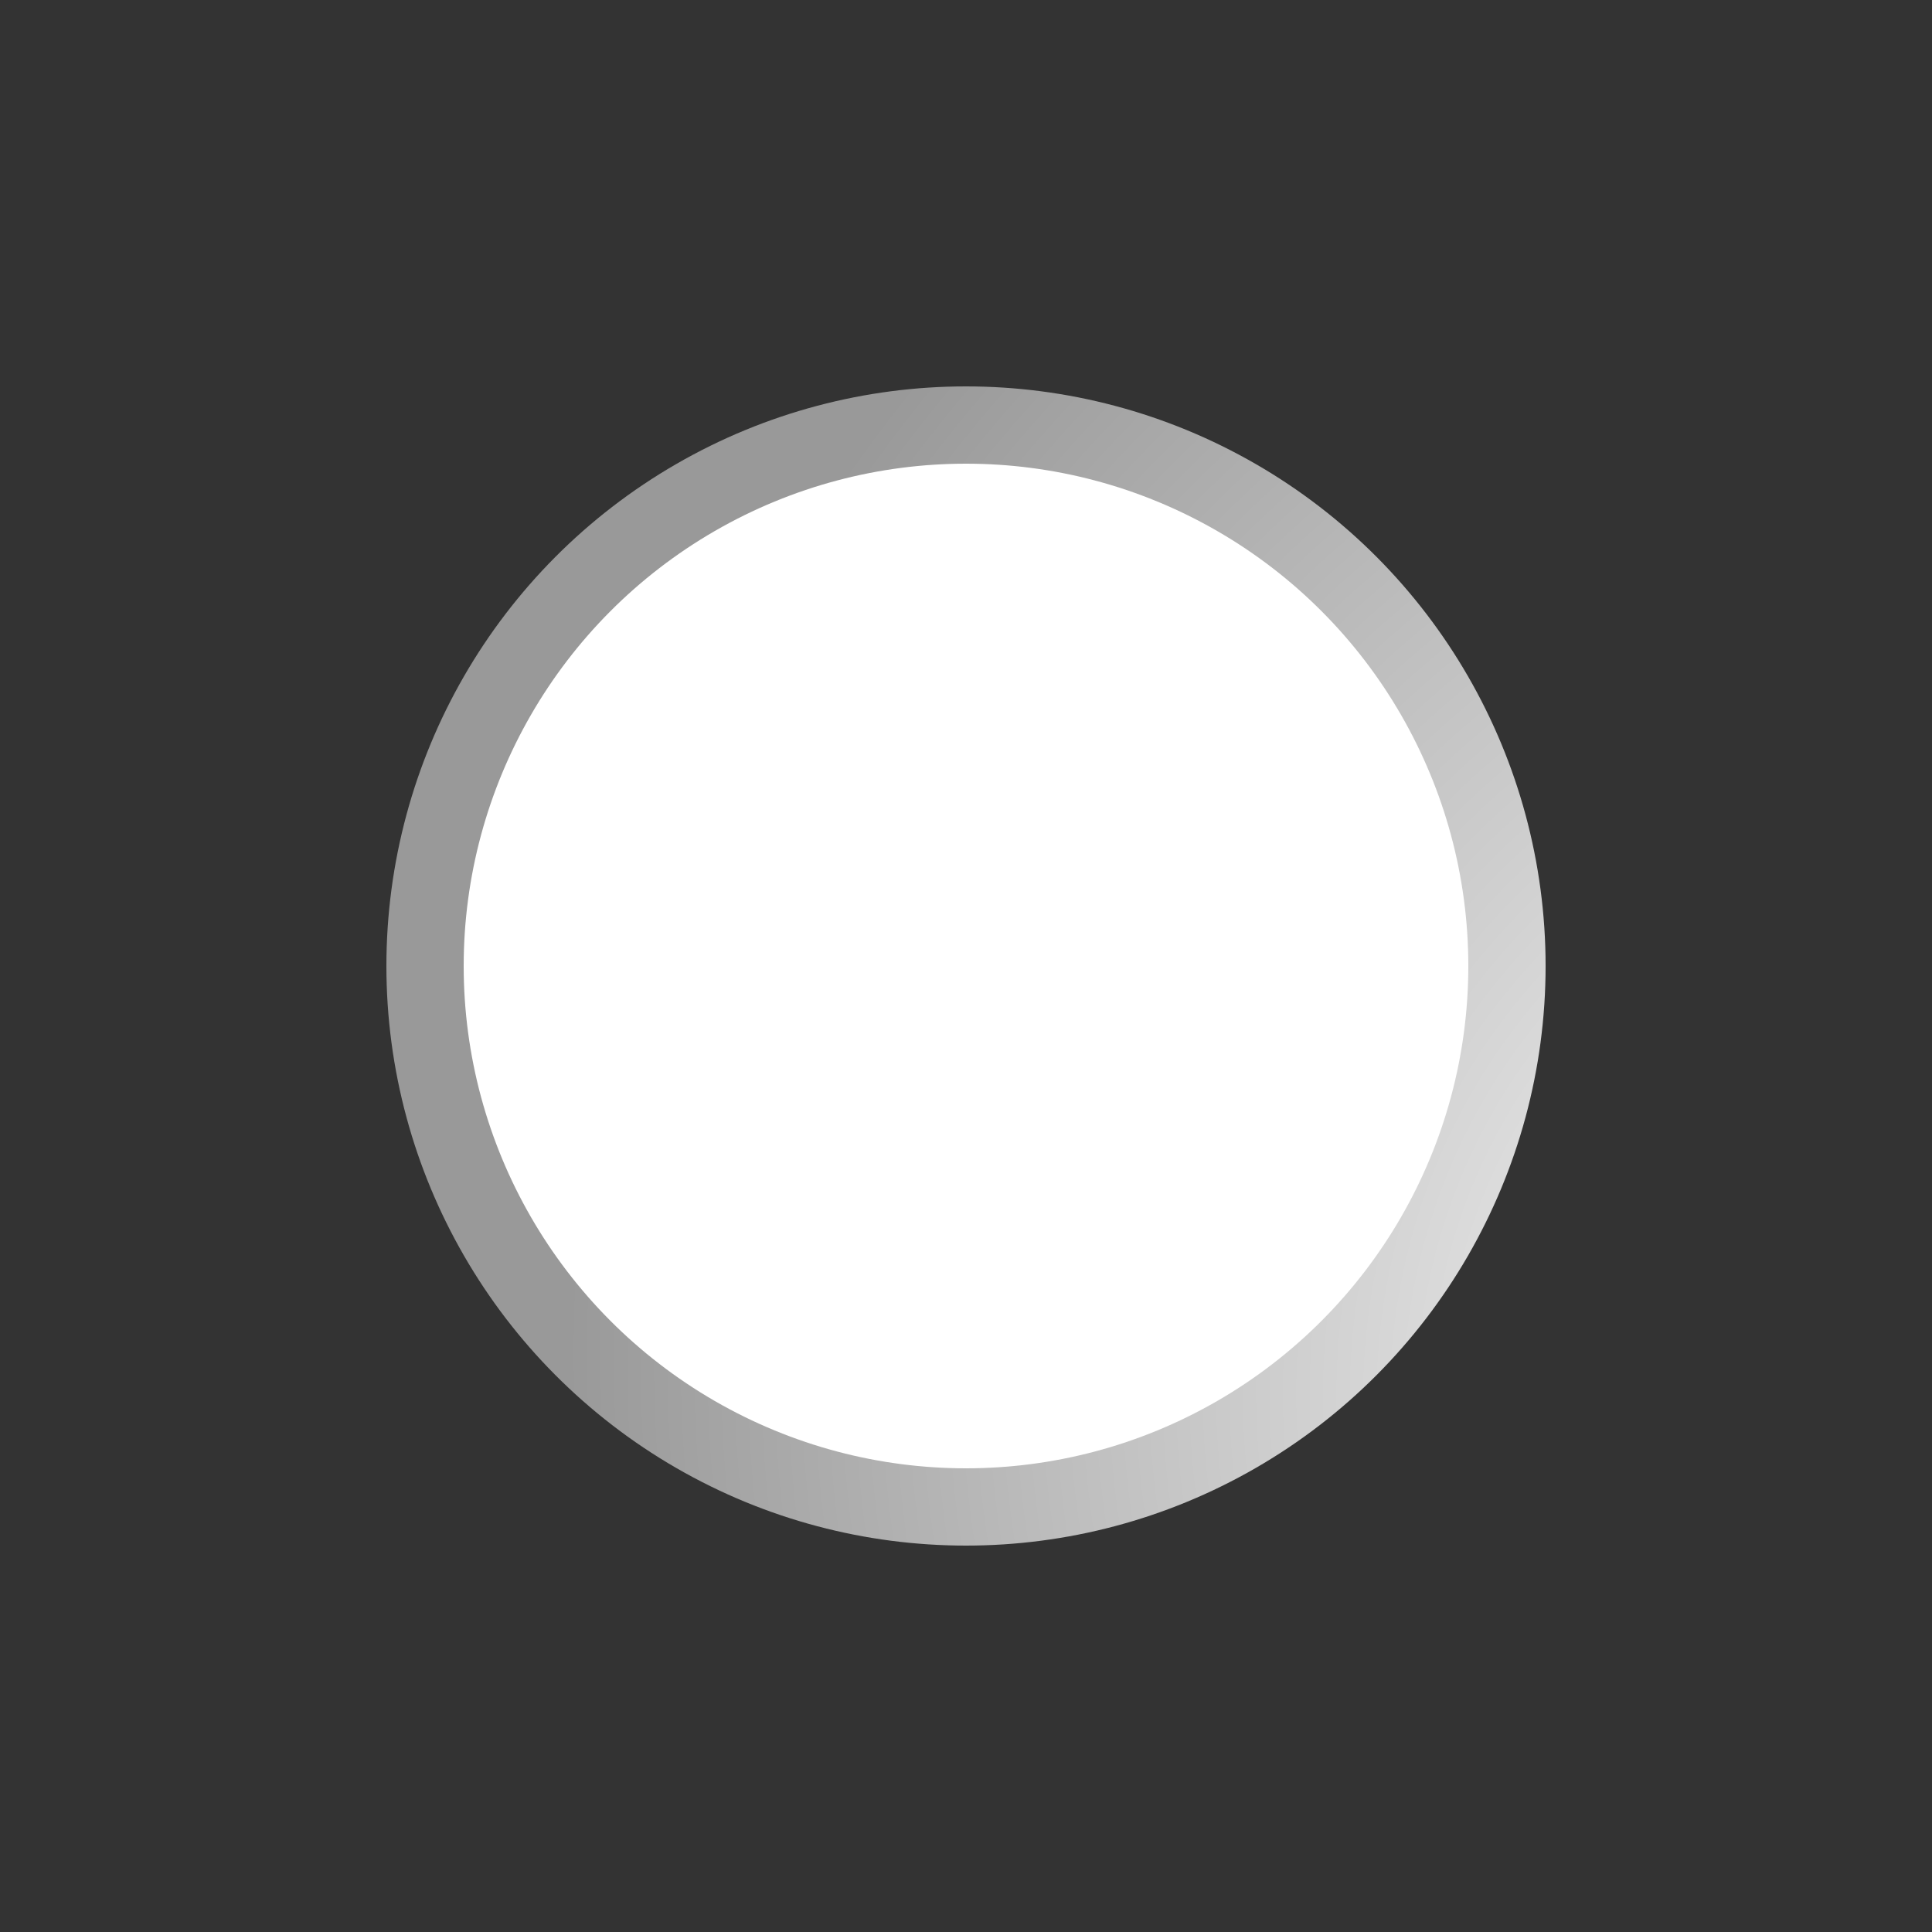
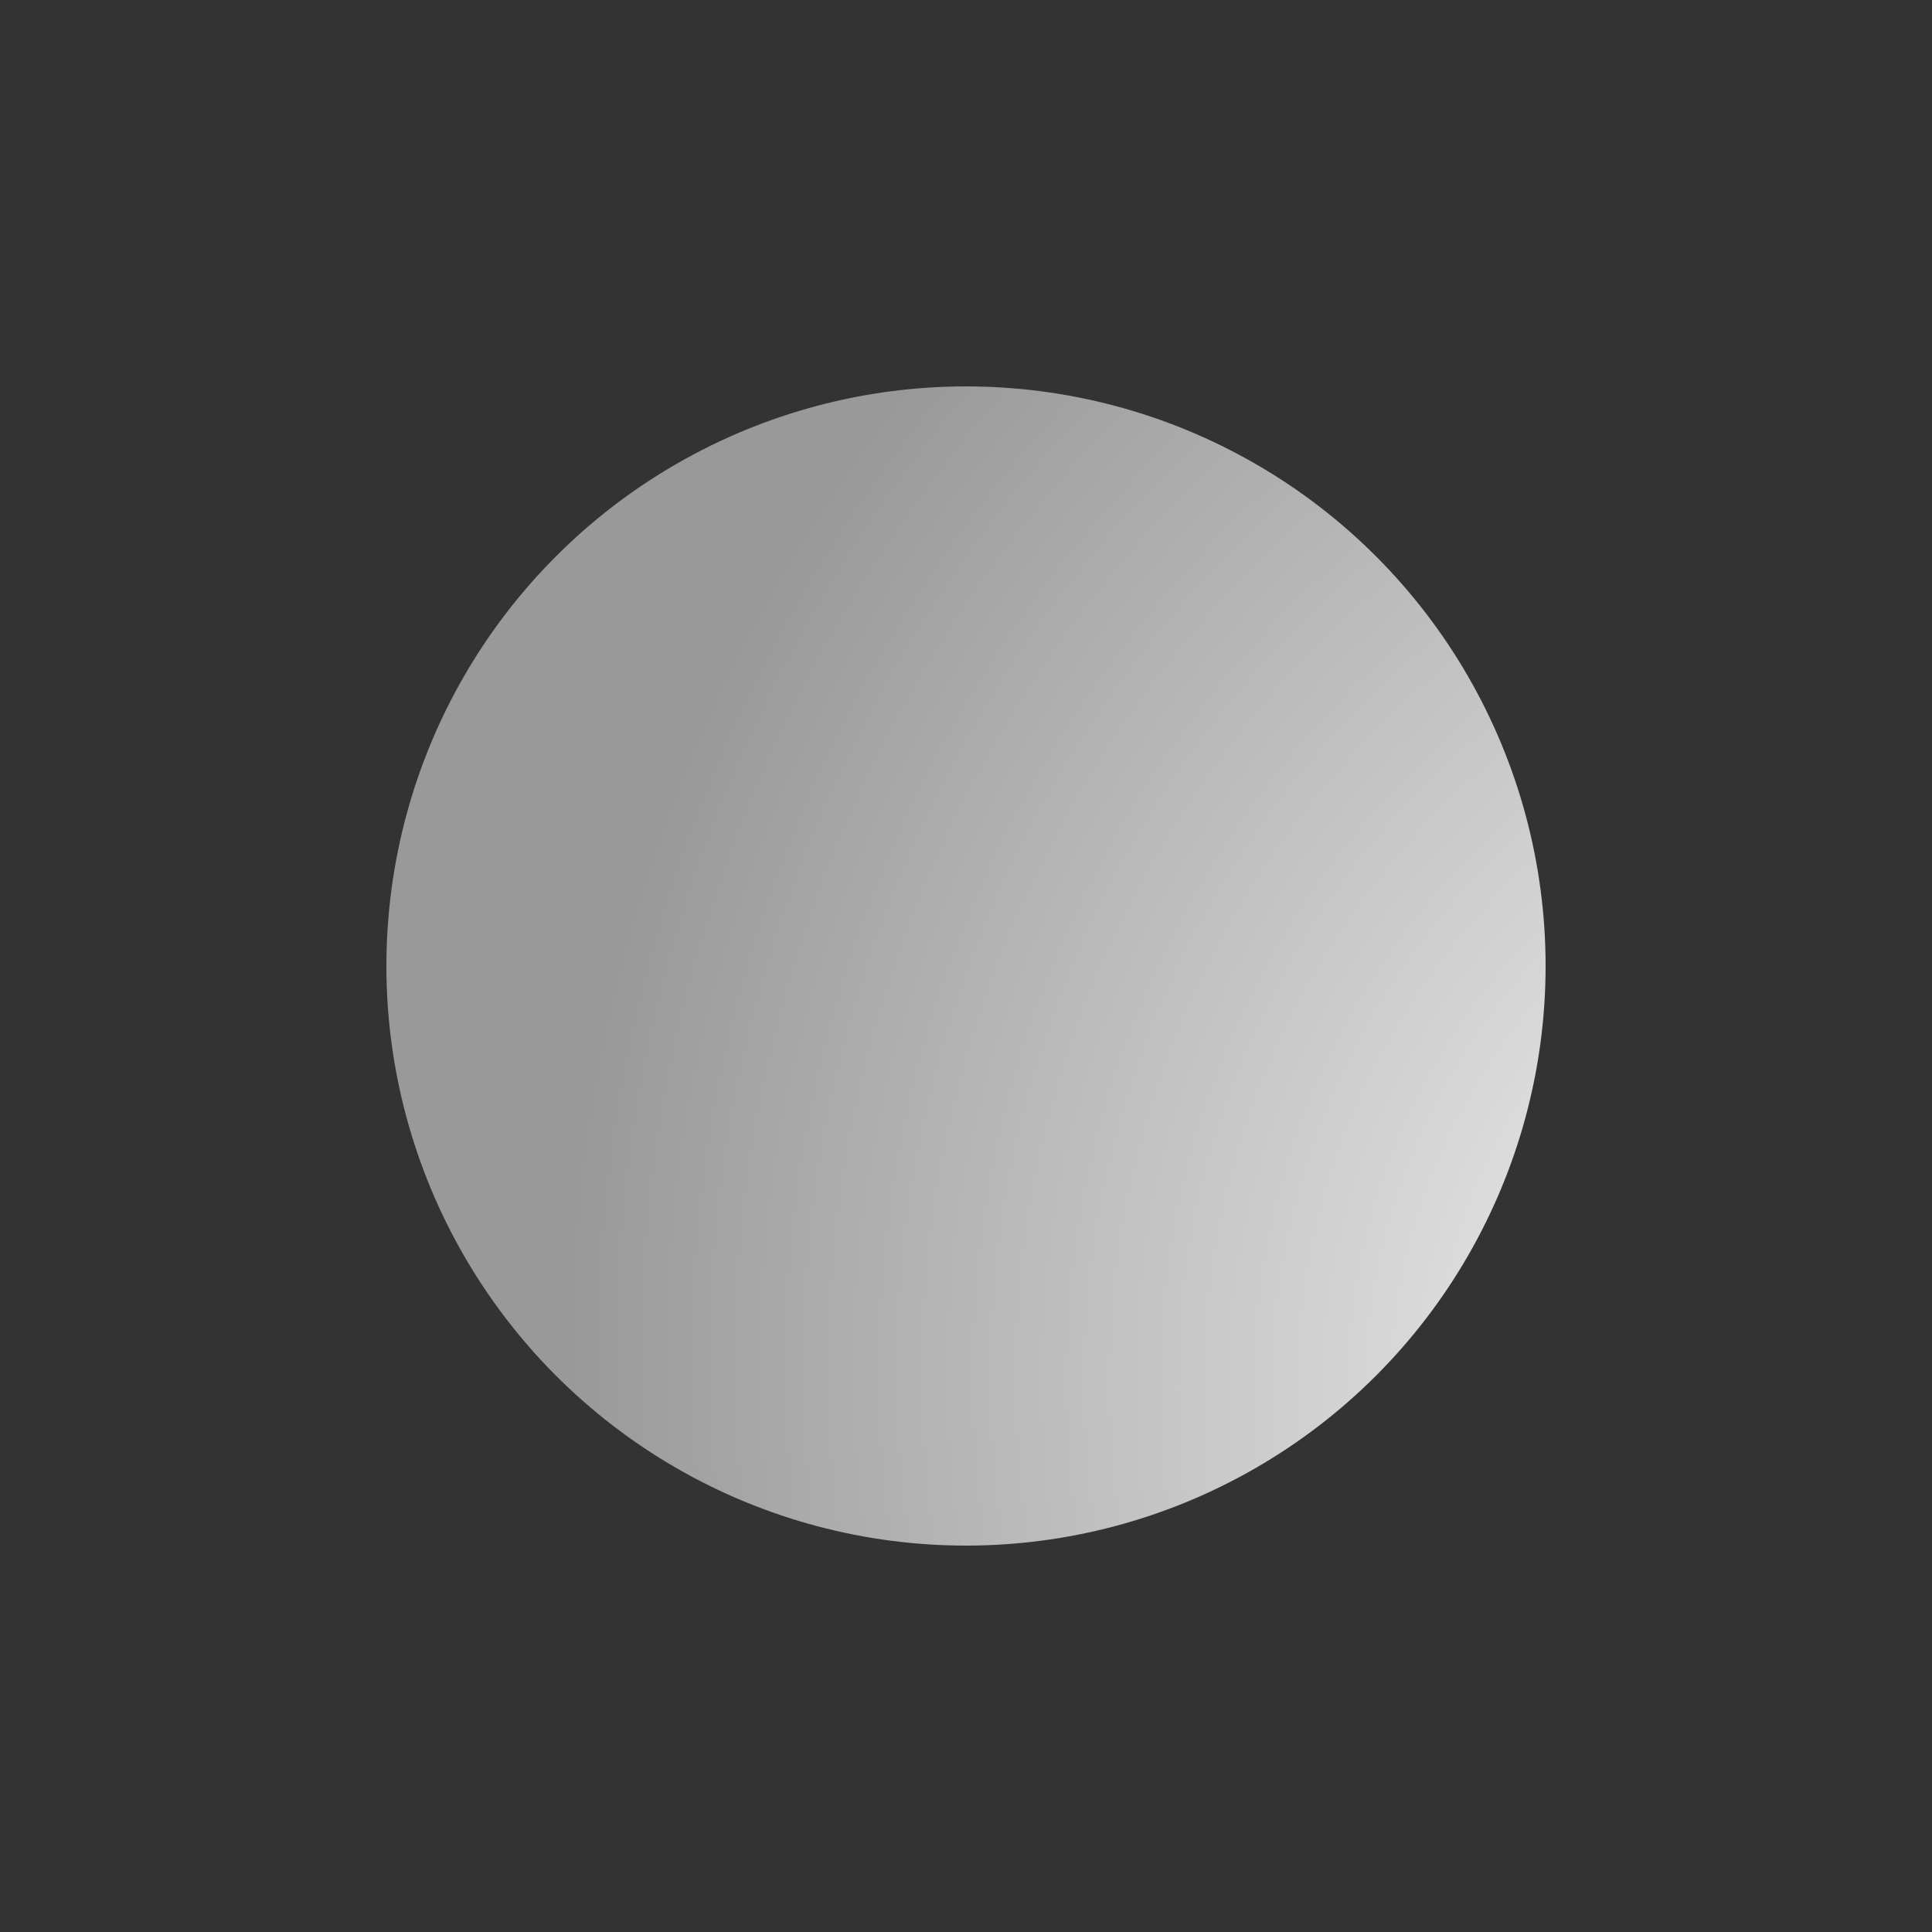
<svg xmlns="http://www.w3.org/2000/svg" width="50" height="50" viewBox="0 0 50 50">
  <rect x="0" y="0" width="50" height="50" fill="#333333" stroke="none" />
  <radialGradient id="SVGID_1_" cx="29.672" cy="10" r="40" fx="25" fy="12" gradientUnits="userSpaceOnUse">
    <stop offset="0" style="stop-color:#FFFFFF" />
    <stop offset="1" style="stop-color:#999999" />
  </radialGradient>
  <g transform="translate(25, 25)">
    <g id="theobject">
      <circle cx="0" cy="0" r="15" fill="url(#SVGID_1_)" />
-       <circle cx="0" cy="0" r="13" fill="#ffffff" />
      <animateTransform attributeName="transform" attributeType="XML" type="rotate" dur="0.5s" repeatCount="indefinite" from="0 0 0" to="-360 0 0" />
    </g>
  </g>
</svg>